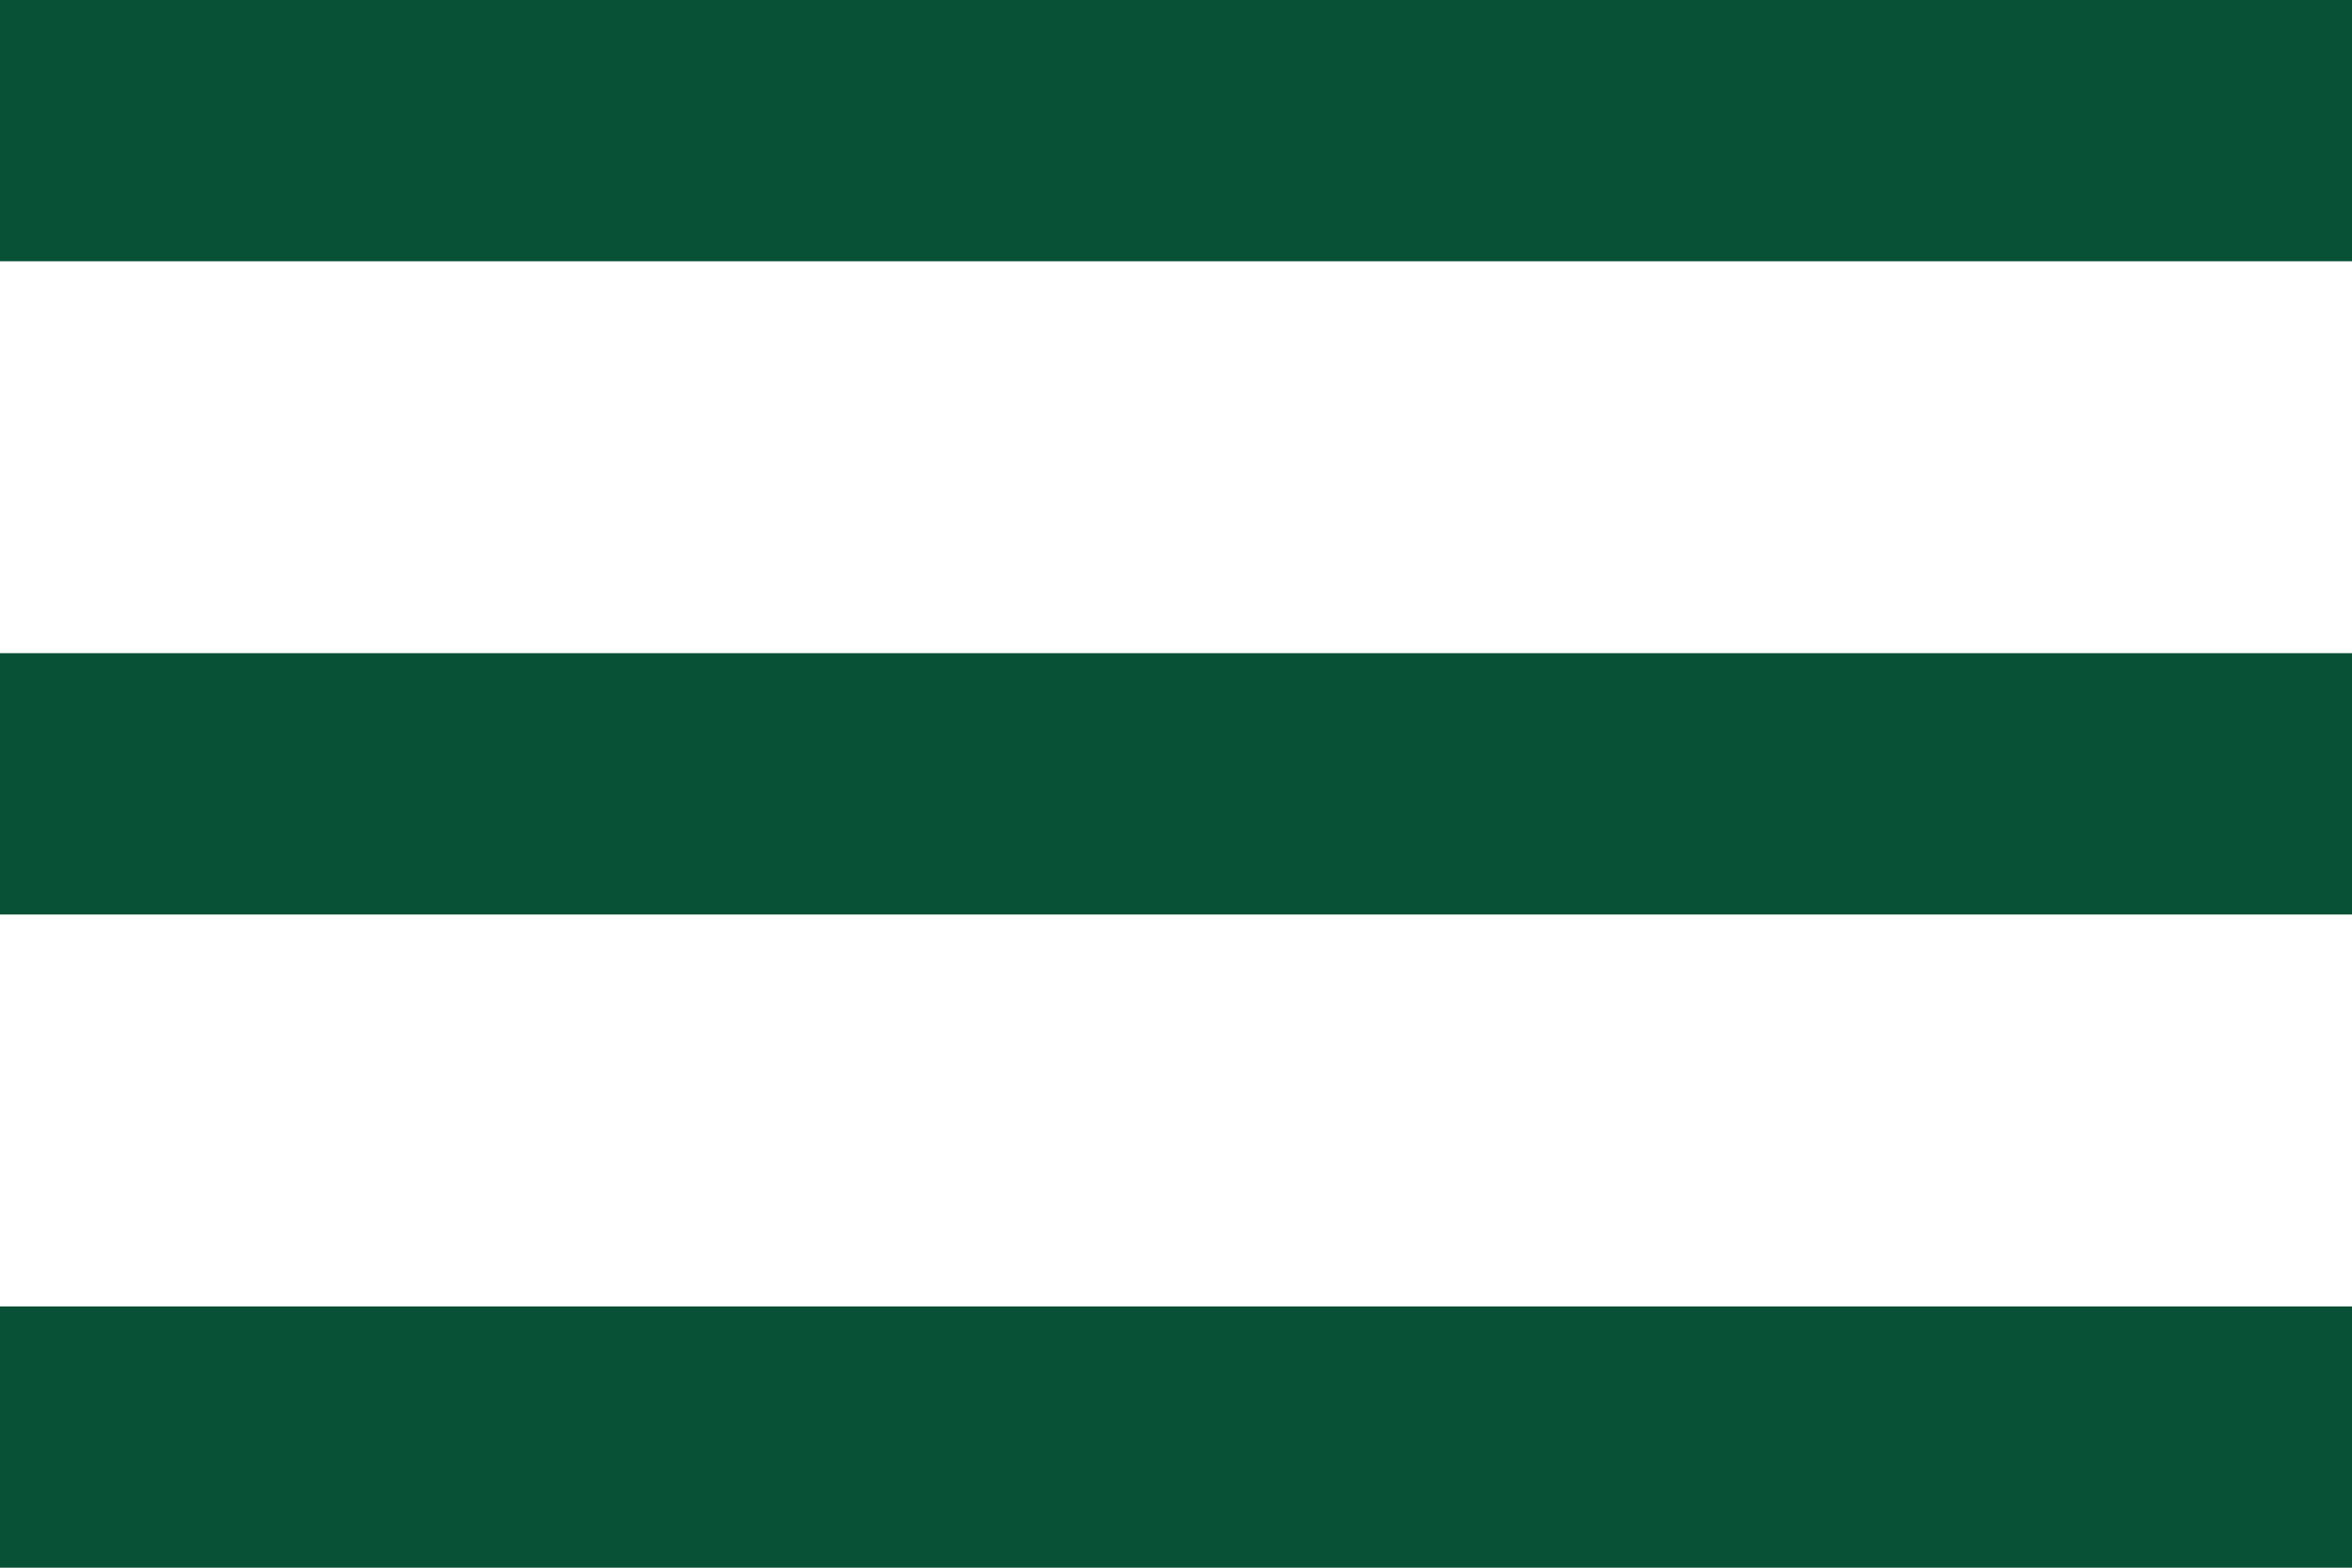
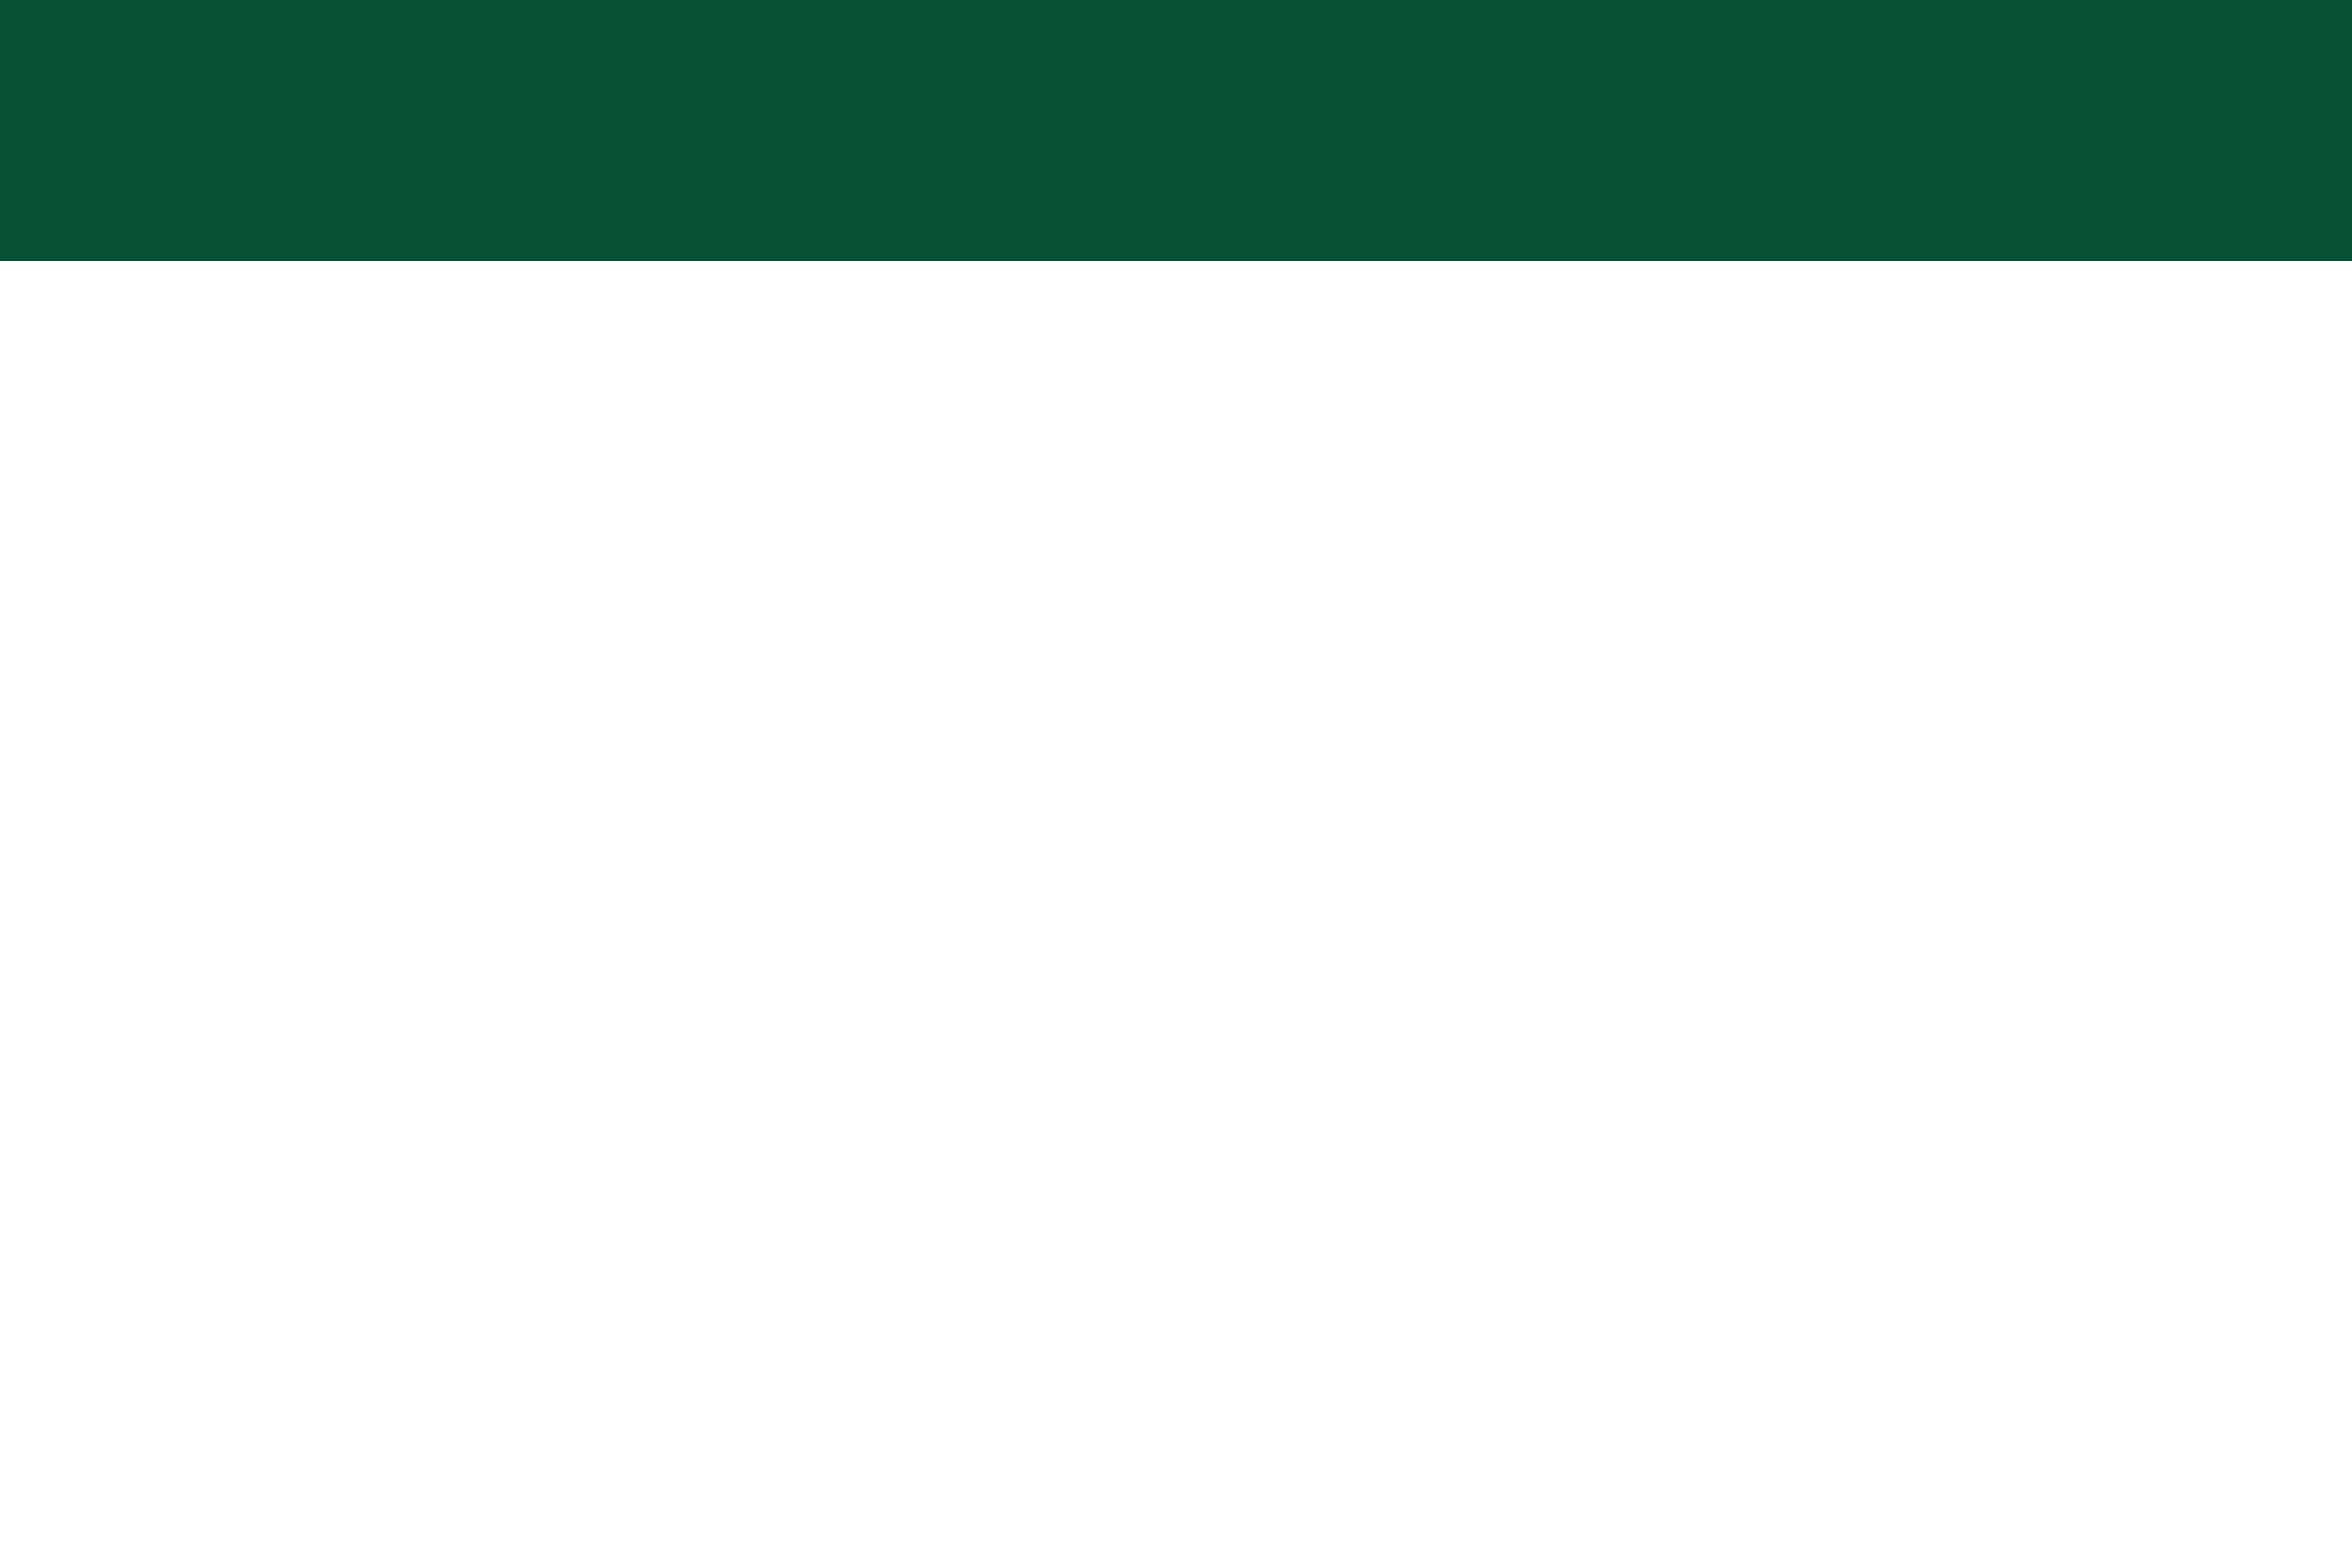
<svg xmlns="http://www.w3.org/2000/svg" width="30" height="20" viewBox="0 0 30 20" fill="none">
  <path d="M0 3.333V0H30V3.333H0Z" fill="#085136" />
-   <path d="M0 11.667H30V8.333H0V11.667Z" fill="#085136" />
-   <path d="M0 20H30V16.667H0V20Z" fill="#085136" />
</svg>